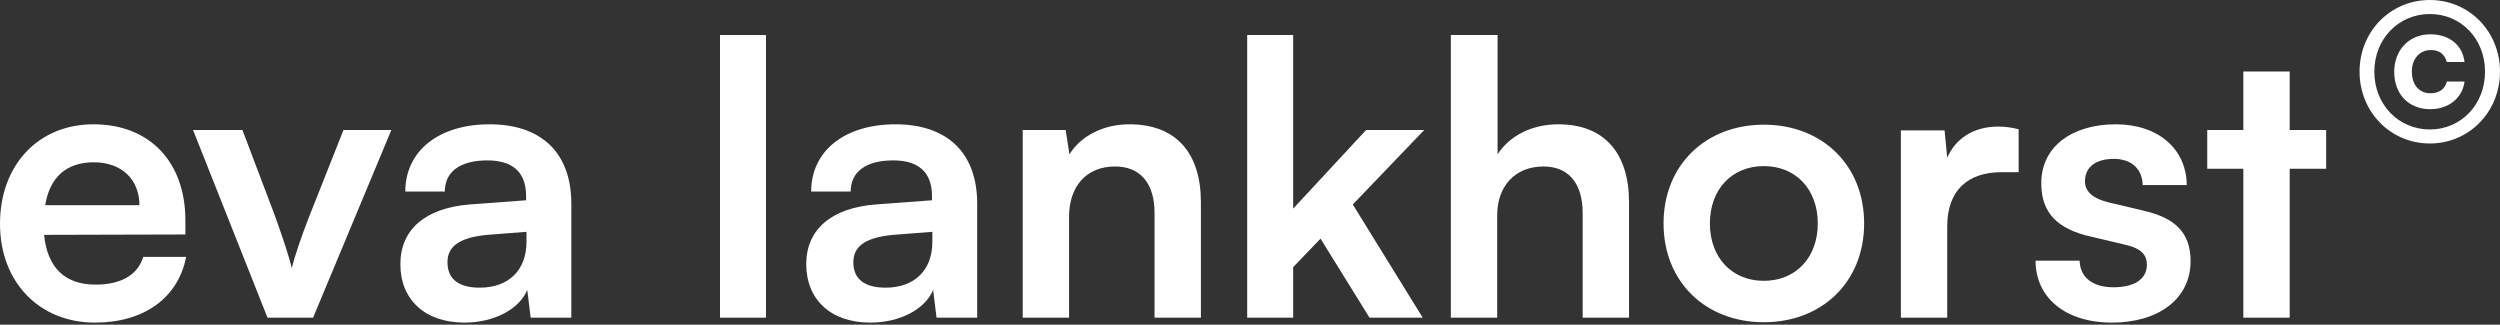
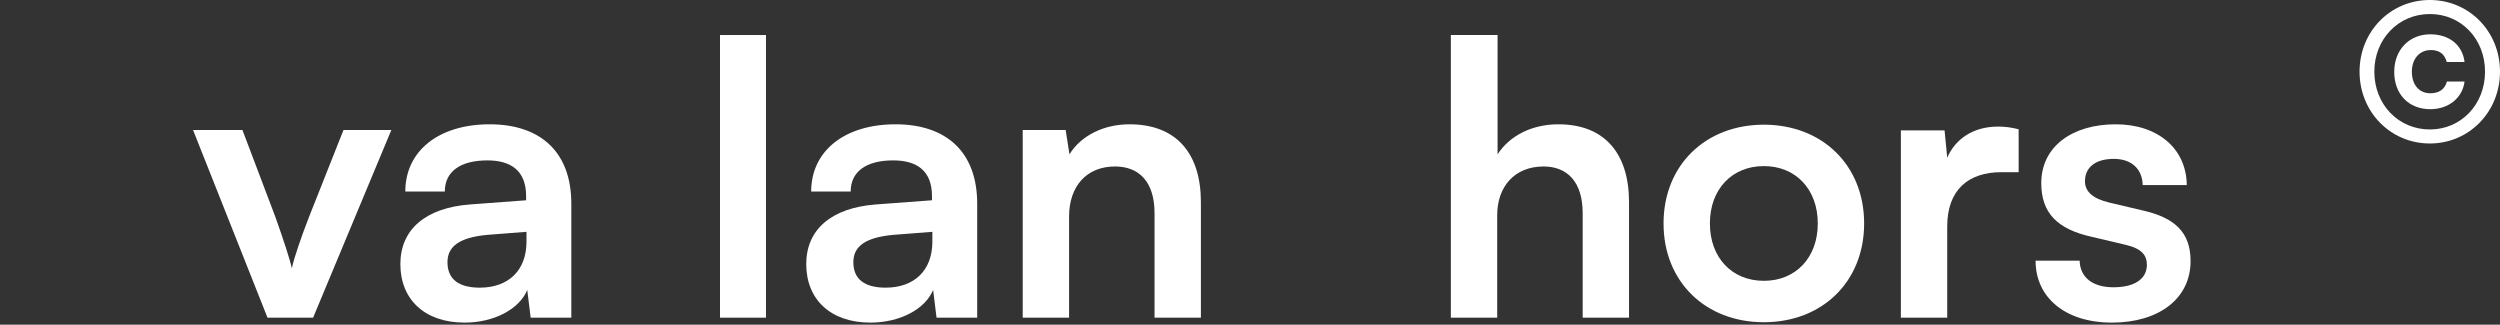
<svg xmlns="http://www.w3.org/2000/svg" fill="none" height="100%" overflow="visible" preserveAspectRatio="none" style="display: block;" viewBox="0 0 770 100" width="100%">
  <rect x="0" y="0" width="770" height="100" fill="#333333" stroke="none" />
  <g id="Vector">
-     <path d="M29.252 99.364C12.052 99.364 0 86.844 0 68.942C0 50.806 11.818 38.285 28.784 38.285C46.102 38.285 57.1 49.869 57.1 67.889V72.218L13.573 72.335C14.626 82.515 20.009 87.663 29.486 87.663C37.326 87.663 42.474 84.621 44.112 79.122H57.334C54.877 91.759 44.346 99.364 29.252 99.364ZM28.901 49.986C20.477 49.986 15.328 54.55 13.924 63.208H42.942C42.942 55.252 37.443 49.986 28.901 49.986Z" fill="white" />
    <path d="M82.393 97.843L59.459 40.041H74.67L84.733 66.602C87.19 73.505 89.179 79.473 89.881 82.632C90.7 79.005 92.807 72.92 95.264 66.602L105.795 40.041H120.538L96.434 97.843H82.393Z" fill="white" />
    <path d="M143.088 99.364C130.802 99.364 123.313 92.227 123.313 81.345C123.313 70.697 131.036 64.028 144.726 62.974L162.043 61.687V60.4C162.043 52.561 157.363 49.401 150.108 49.401C141.683 49.401 137.003 52.912 137.003 58.996H124.834C124.834 46.476 135.131 38.285 150.81 38.285C166.372 38.285 175.967 46.71 175.967 62.74V97.843H163.447L162.394 89.302C159.937 95.269 152.097 99.364 143.088 99.364ZM147.768 88.599C156.544 88.599 162.16 83.334 162.16 74.441V71.399L150.108 72.335C141.215 73.154 137.822 76.079 137.822 80.76C137.822 86.025 141.332 88.599 147.768 88.599Z" fill="white" />
    <path d="M235.921 97.843H221.763V10.788H235.921V97.843Z" fill="white" />
    <path d="M268.095 99.364C255.81 99.364 248.321 92.227 248.321 81.345C248.321 70.697 256.044 64.028 269.734 62.974L287.051 61.687V60.4C287.051 52.561 282.371 49.401 275.116 49.401C266.691 49.401 262.011 52.912 262.011 58.996H249.842C249.842 46.476 260.139 38.285 275.818 38.285C291.38 38.285 300.975 46.71 300.975 62.74V97.843H288.455L287.402 89.302C284.945 95.269 277.105 99.364 268.095 99.364ZM272.776 88.599C281.552 88.599 287.168 83.334 287.168 74.441V71.399L275.116 72.335C266.223 73.154 262.83 76.079 262.83 80.76C262.83 86.025 266.34 88.599 272.776 88.599Z" fill="white" />
    <path d="M329.274 97.843H314.999V40.041H328.221L329.391 47.529C333.018 41.679 340.039 38.285 347.878 38.285C362.387 38.285 369.876 47.295 369.876 62.272V97.843H355.601V65.666C355.601 55.954 350.804 51.273 343.432 51.273C334.656 51.273 329.274 57.358 329.274 66.719V97.843Z" fill="white" />
-     <path d="M398.294 97.843H384.136V10.788H398.294V64.261L420.76 40.041H438.662L416.664 62.974L438.194 97.843H421.813L406.718 73.505L398.294 82.281V97.843Z" fill="white" />
    <path d="M461.138 97.843H446.863V10.788H461.255V47.529C464.882 41.913 471.669 38.285 479.976 38.285C494.251 38.285 501.74 47.295 501.74 62.272V97.843H487.465V65.666C487.465 55.954 482.667 51.273 475.413 51.273C466.403 51.273 461.138 57.592 461.138 66.251V97.843Z" fill="white" />
    <path d="M512.372 68.825C512.372 50.806 525.36 38.403 543.263 38.403C561.165 38.403 574.153 50.806 574.153 68.825C574.153 86.844 561.165 99.247 543.263 99.247C525.36 99.247 512.372 86.844 512.372 68.825ZM526.647 68.825C526.647 79.356 533.434 86.493 543.263 86.493C553.091 86.493 559.878 79.356 559.878 68.825C559.878 58.294 553.091 51.157 543.263 51.157C533.434 51.157 526.647 58.294 526.647 68.825Z" fill="white" />
    <path d="M621.741 39.807V53.029H616.476C606.179 53.029 599.743 58.528 599.743 69.761V97.843H585.468V40.158H598.924L599.743 48.582C602.201 42.849 607.7 38.987 615.423 38.987C617.412 38.987 619.401 39.222 621.741 39.807Z" fill="white" />
    <path d="M626.957 80.292H640.53C640.647 85.323 644.392 88.482 650.944 88.482C657.614 88.482 661.241 85.791 661.241 81.579C661.241 78.654 659.72 76.547 654.571 75.377L644.158 72.92C633.744 70.58 628.712 65.666 628.712 56.422C628.712 45.072 638.307 38.285 651.646 38.285C664.634 38.285 673.41 45.774 673.527 57.007H659.954C659.837 52.093 656.56 48.933 651.061 48.933C645.445 48.933 642.168 51.508 642.168 55.837C642.168 59.113 644.743 61.219 649.657 62.389L660.071 64.847C669.782 67.07 674.697 71.516 674.697 80.409C674.697 92.11 664.751 99.364 650.476 99.364C636.084 99.364 626.957 91.642 626.957 80.292Z" fill="white" />
-     <path d="M705.223 97.843H690.948V51.976H679.832V40.041H690.948V22.021H705.223V40.041H716.456V51.976H705.223V97.843Z" fill="white" />
    <path d="M748.399 44.194C736.256 44.194 726.74 34.445 726.74 22.068C726.74 9.691 736.256 0 748.399 0C760.484 0 770 9.691 770 22.068C770 34.445 760.484 44.194 748.399 44.194ZM748.399 39.874C758.032 39.874 765.388 32.168 765.388 22.068C765.388 11.968 758.032 4.32 748.399 4.32C738.708 4.32 731.293 12.027 731.293 22.068C731.293 32.168 738.708 39.874 748.399 39.874ZM737.423 22.127C737.423 15.354 742.035 10.567 748.516 10.567C754.354 10.567 758.441 13.836 759.083 19.091H753.595C752.953 16.639 751.318 15.413 748.691 15.413C745.246 15.413 742.853 18.098 742.853 22.068C742.853 26.155 745.13 28.724 748.516 28.724C751.26 28.724 753.011 27.497 753.653 25.104H759.083C758.441 30.183 754.179 33.627 748.516 33.627C741.86 33.627 737.423 29.015 737.423 22.127Z" fill="white" />
  </g>
</svg>